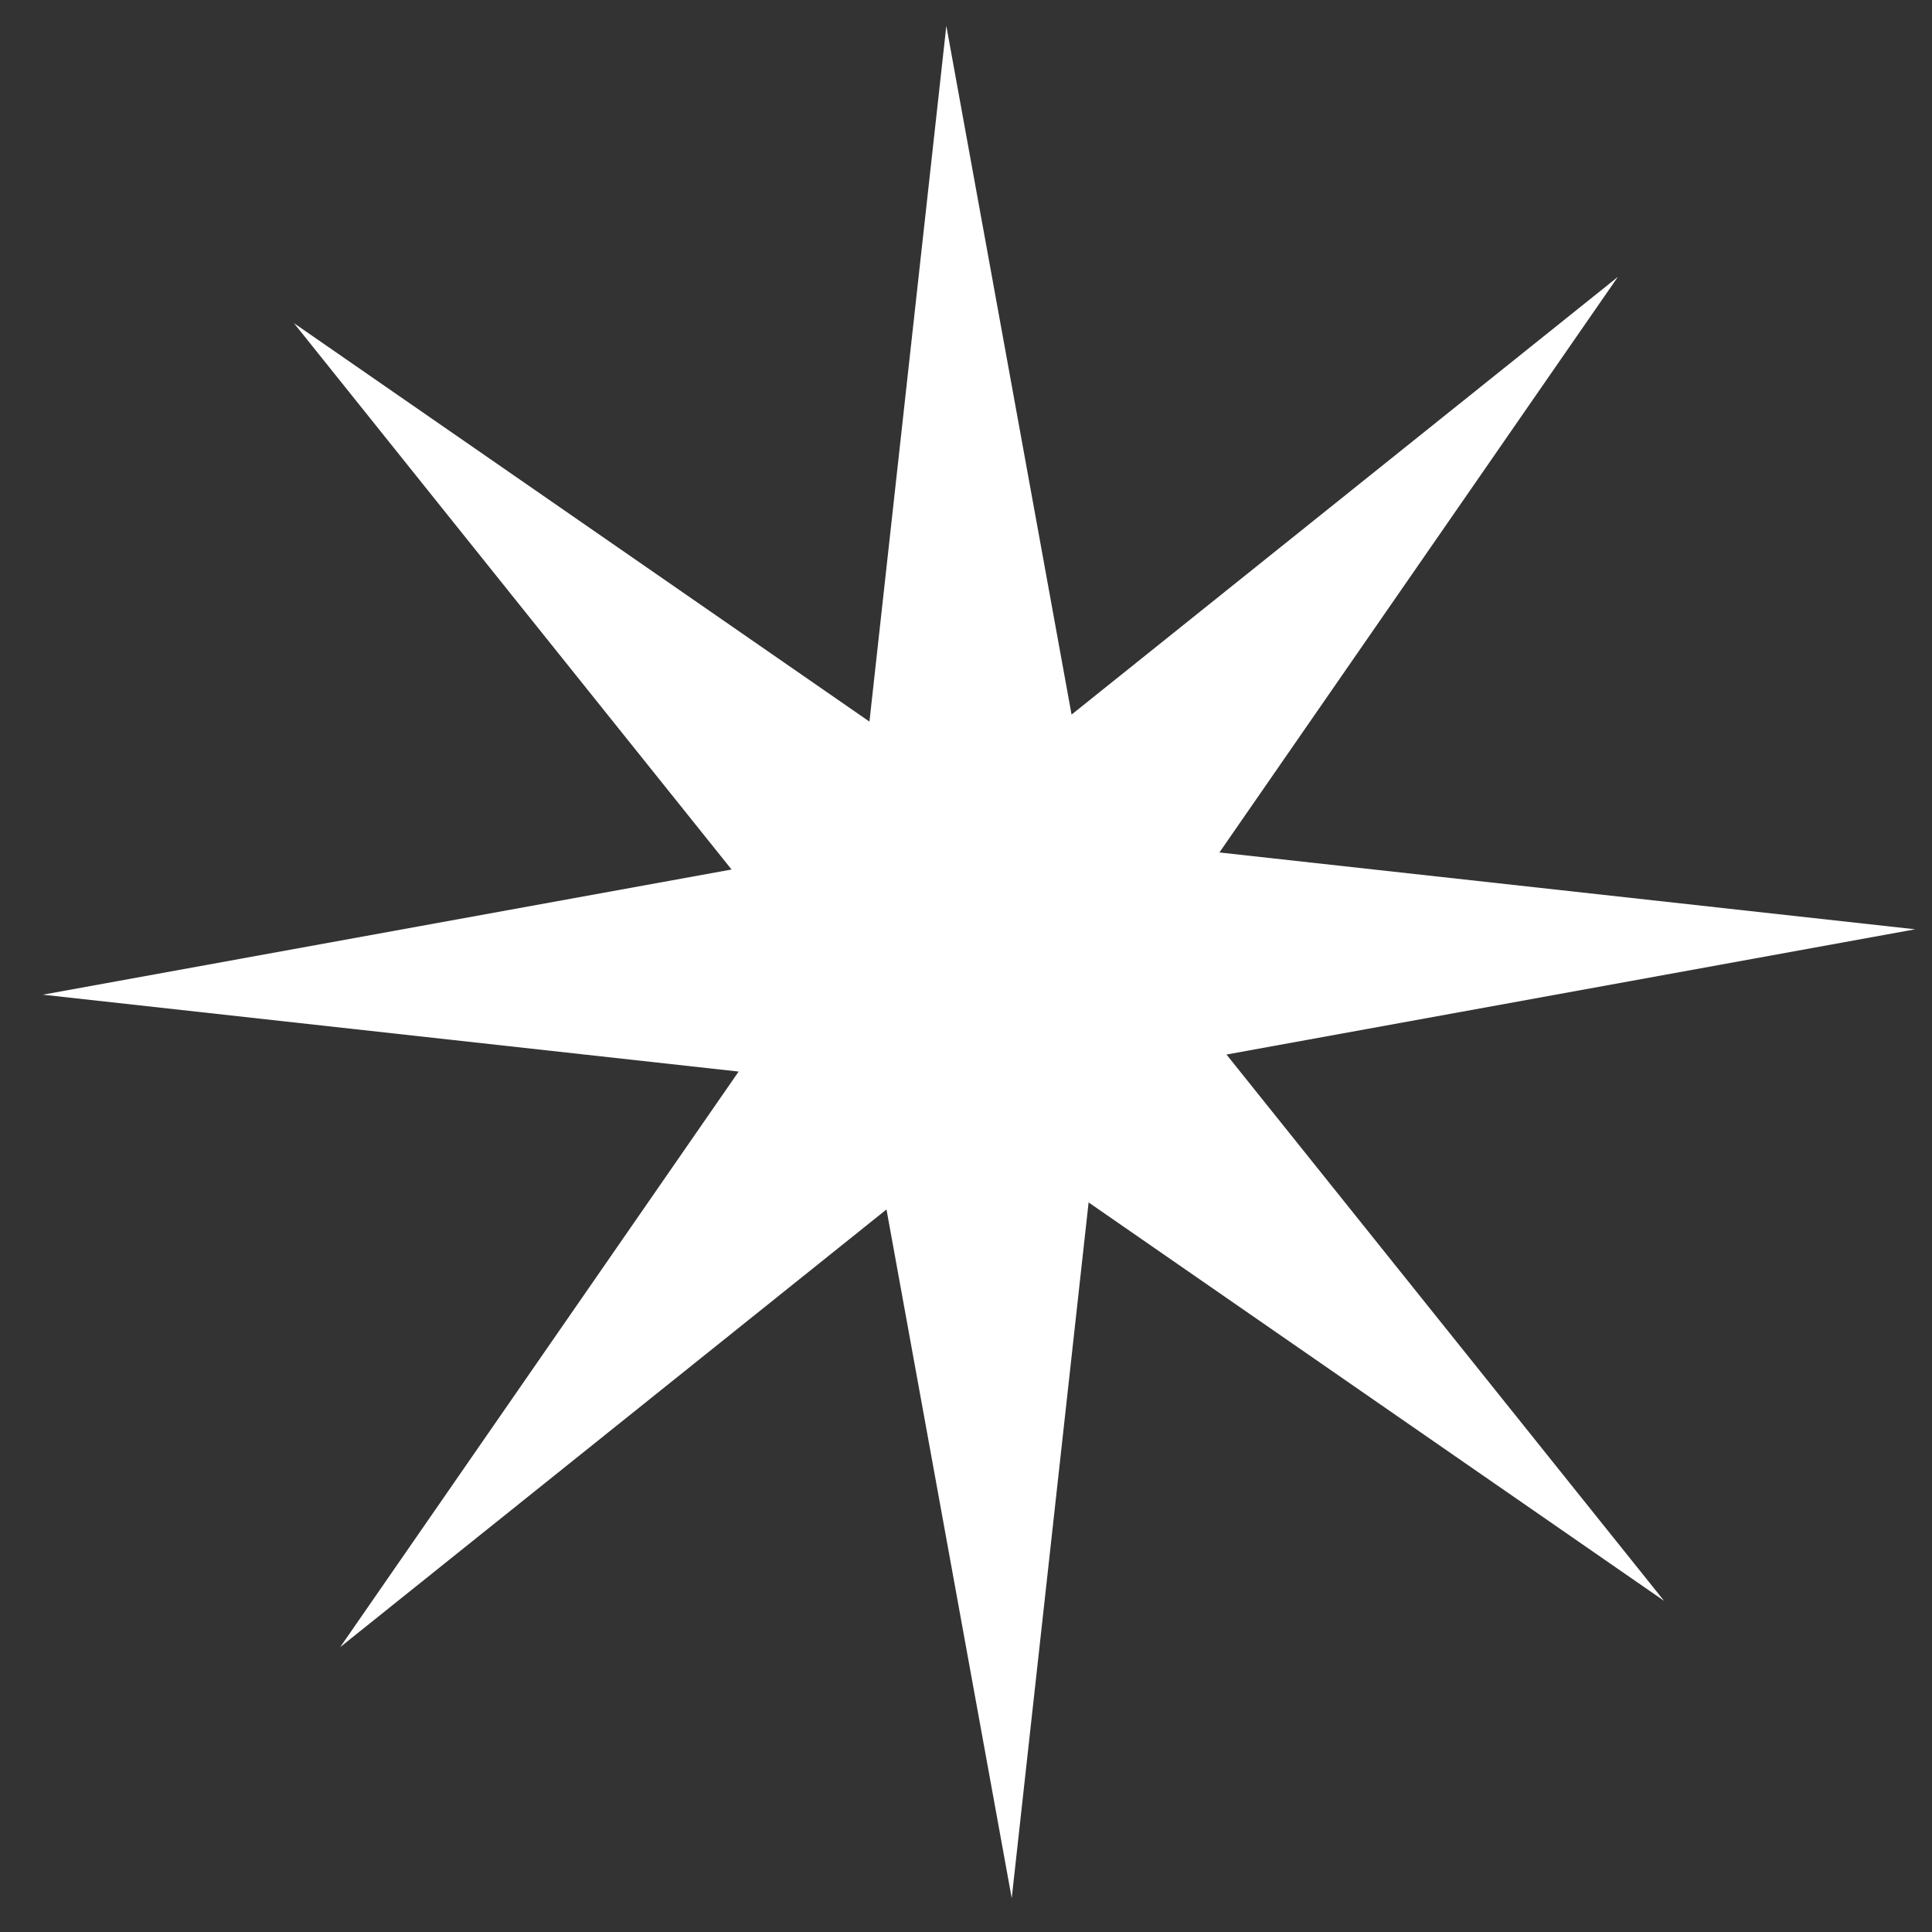
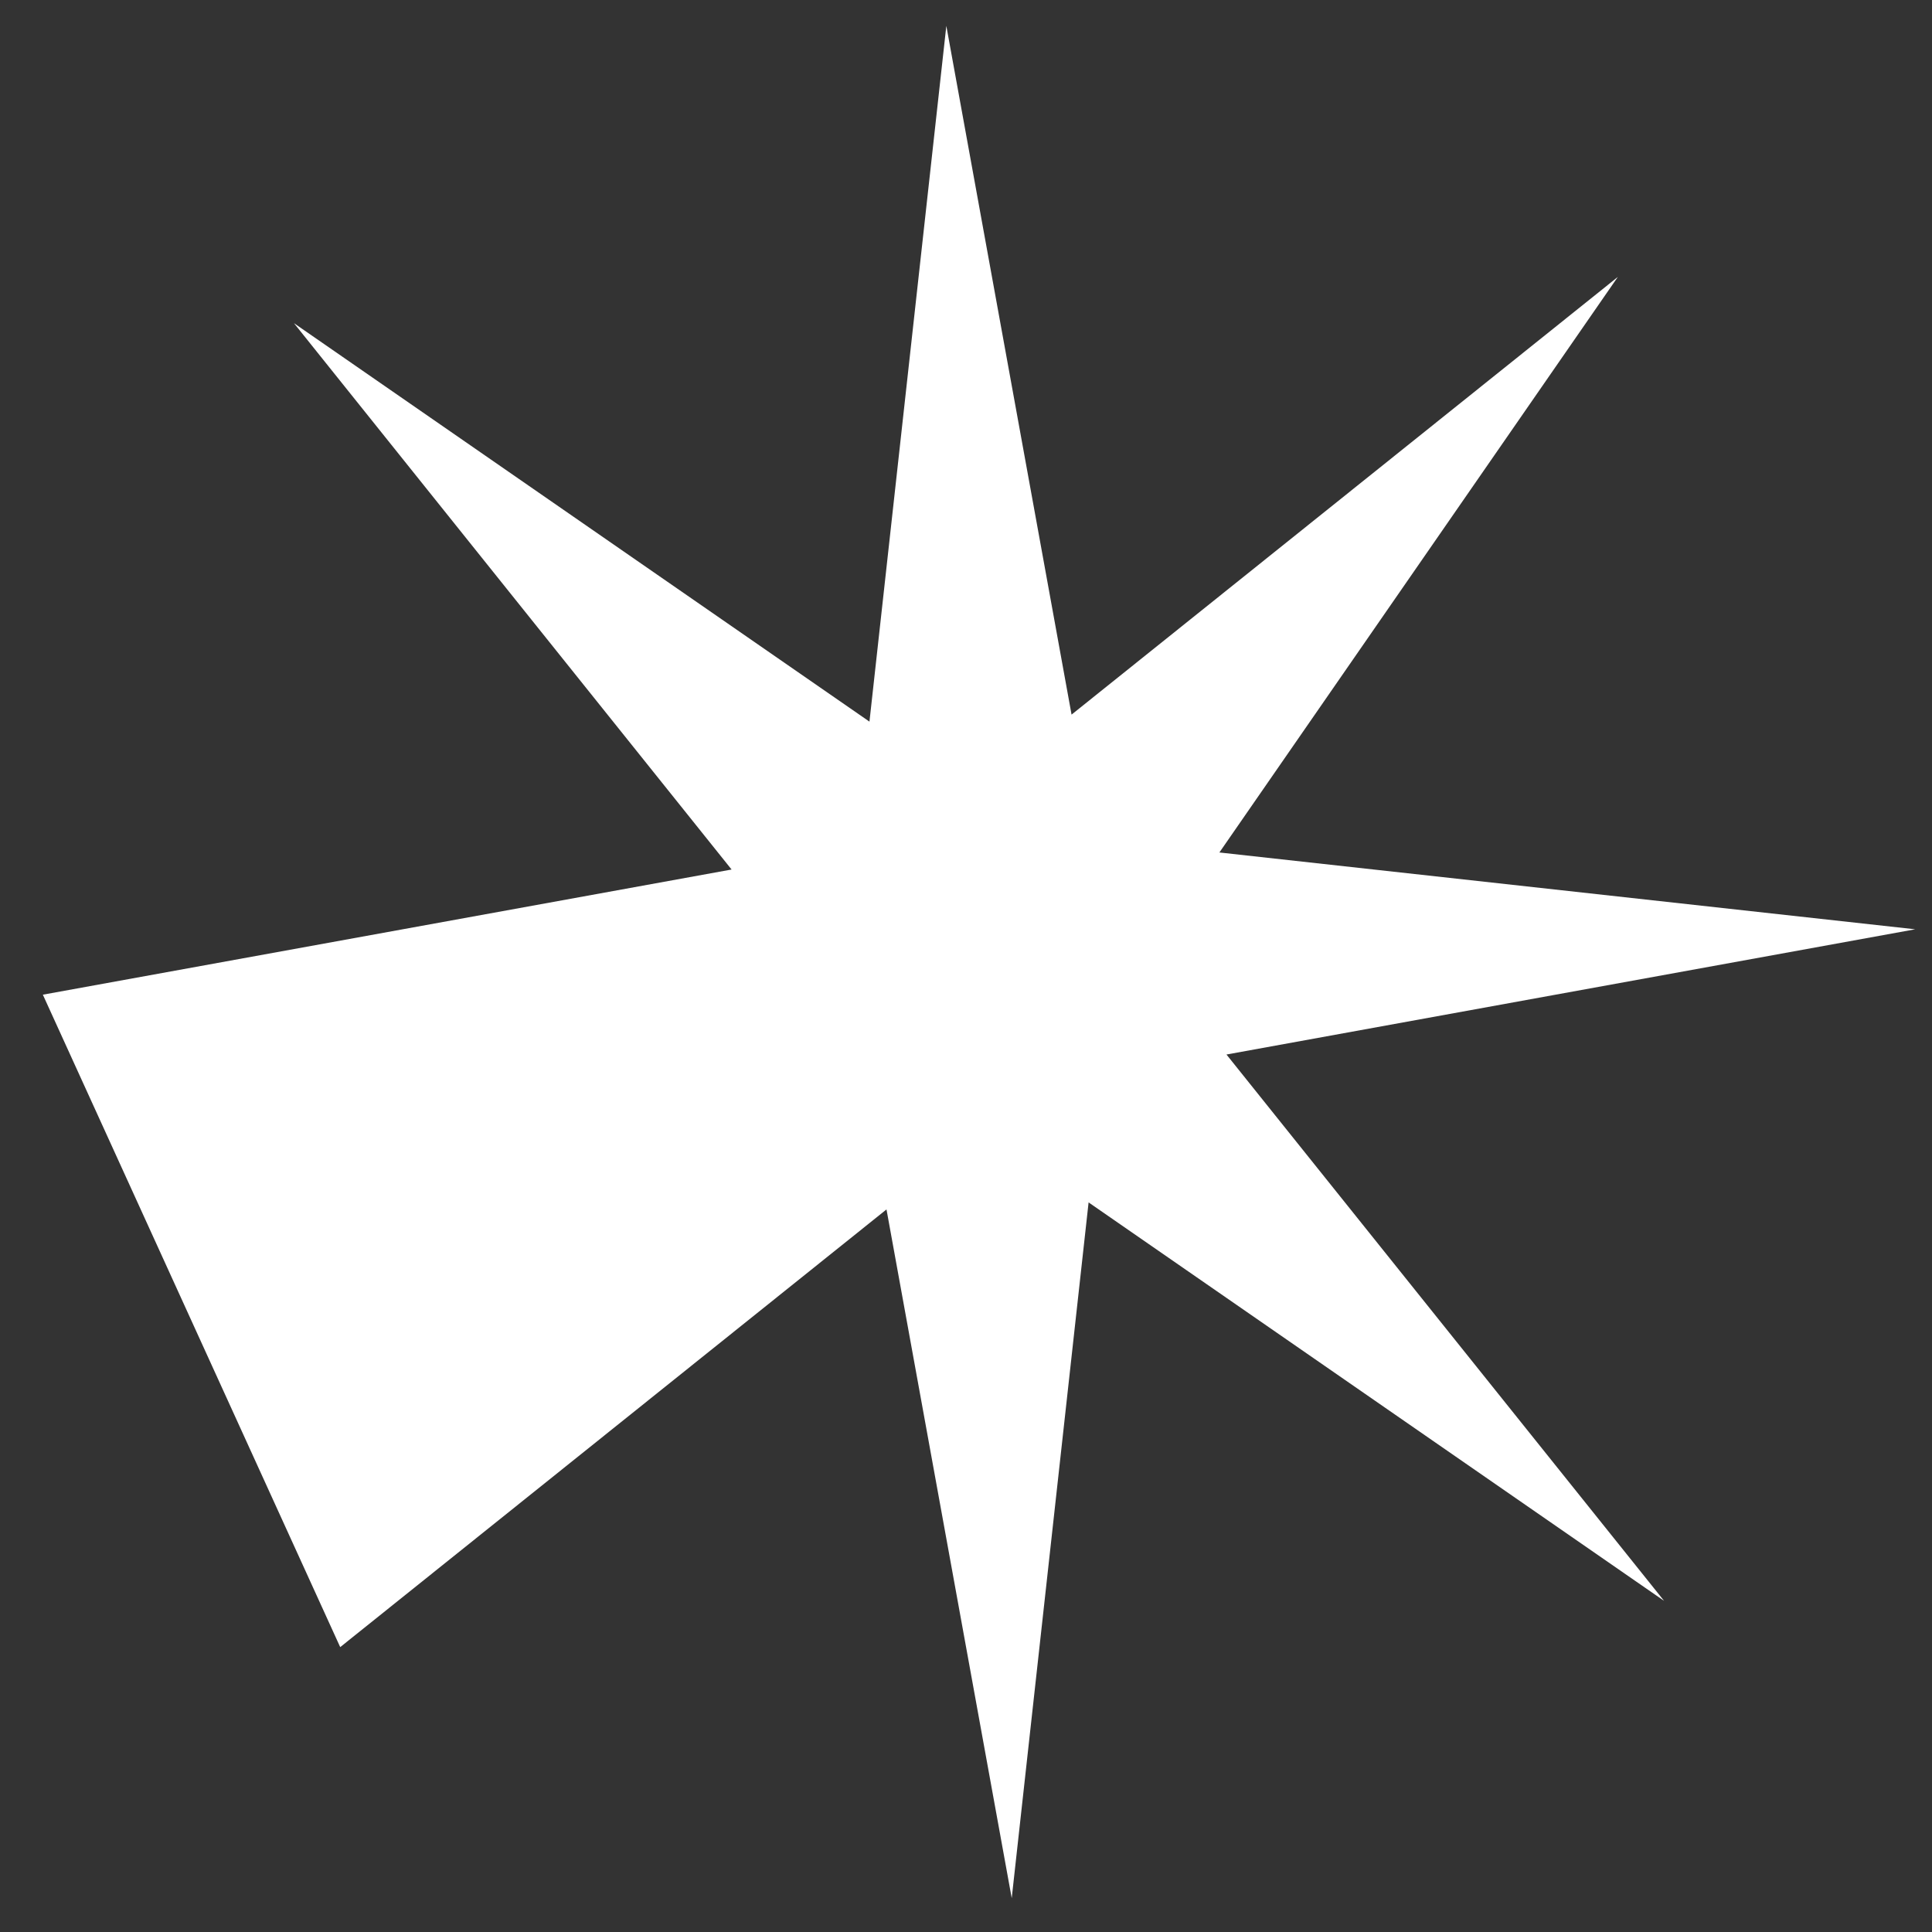
<svg xmlns="http://www.w3.org/2000/svg" width="33" height="33" viewBox="0 0 33 33" fill="none">
  <rect x="0" y="0" width="33" height="33" fill="#333333" stroke="none" />
-   <path d="M16.164 0.442L18.303 12.206L27.634 4.73L20.828 14.561L32.713 15.873L20.949 18.012L28.424 27.344L18.594 20.538L17.281 32.422L15.142 20.658L5.811 28.134L12.617 18.303L0.732 16.99L12.496 14.852L5.021 5.52L14.851 12.326L16.164 0.442Z" fill="white" />
-   <path d="M17.811 12.295L17.961 13.12L18.615 12.596L25.273 7.262L20.417 14.276L19.94 14.966L20.773 15.058L29.253 15.994L20.859 17.52L20.034 17.67L20.558 18.325L25.892 24.983L18.878 20.127L18.189 19.649L18.097 20.483L17.16 28.962L15.634 20.569L15.484 19.744L14.83 20.268L8.172 25.601L13.028 18.588L13.505 17.898L12.672 17.806L4.192 16.869L12.586 15.344L13.411 15.194L12.886 14.539L7.553 7.881L14.567 12.737L15.256 13.215L15.348 12.381L16.285 3.902L17.811 12.295Z" stroke="white" stroke-opacity="0.1" />
+   <path d="M16.164 0.442L18.303 12.206L27.634 4.73L20.828 14.561L32.713 15.873L20.949 18.012L28.424 27.344L18.594 20.538L17.281 32.422L15.142 20.658L5.811 28.134L0.732 16.99L12.496 14.852L5.021 5.52L14.851 12.326L16.164 0.442Z" fill="white" />
</svg>